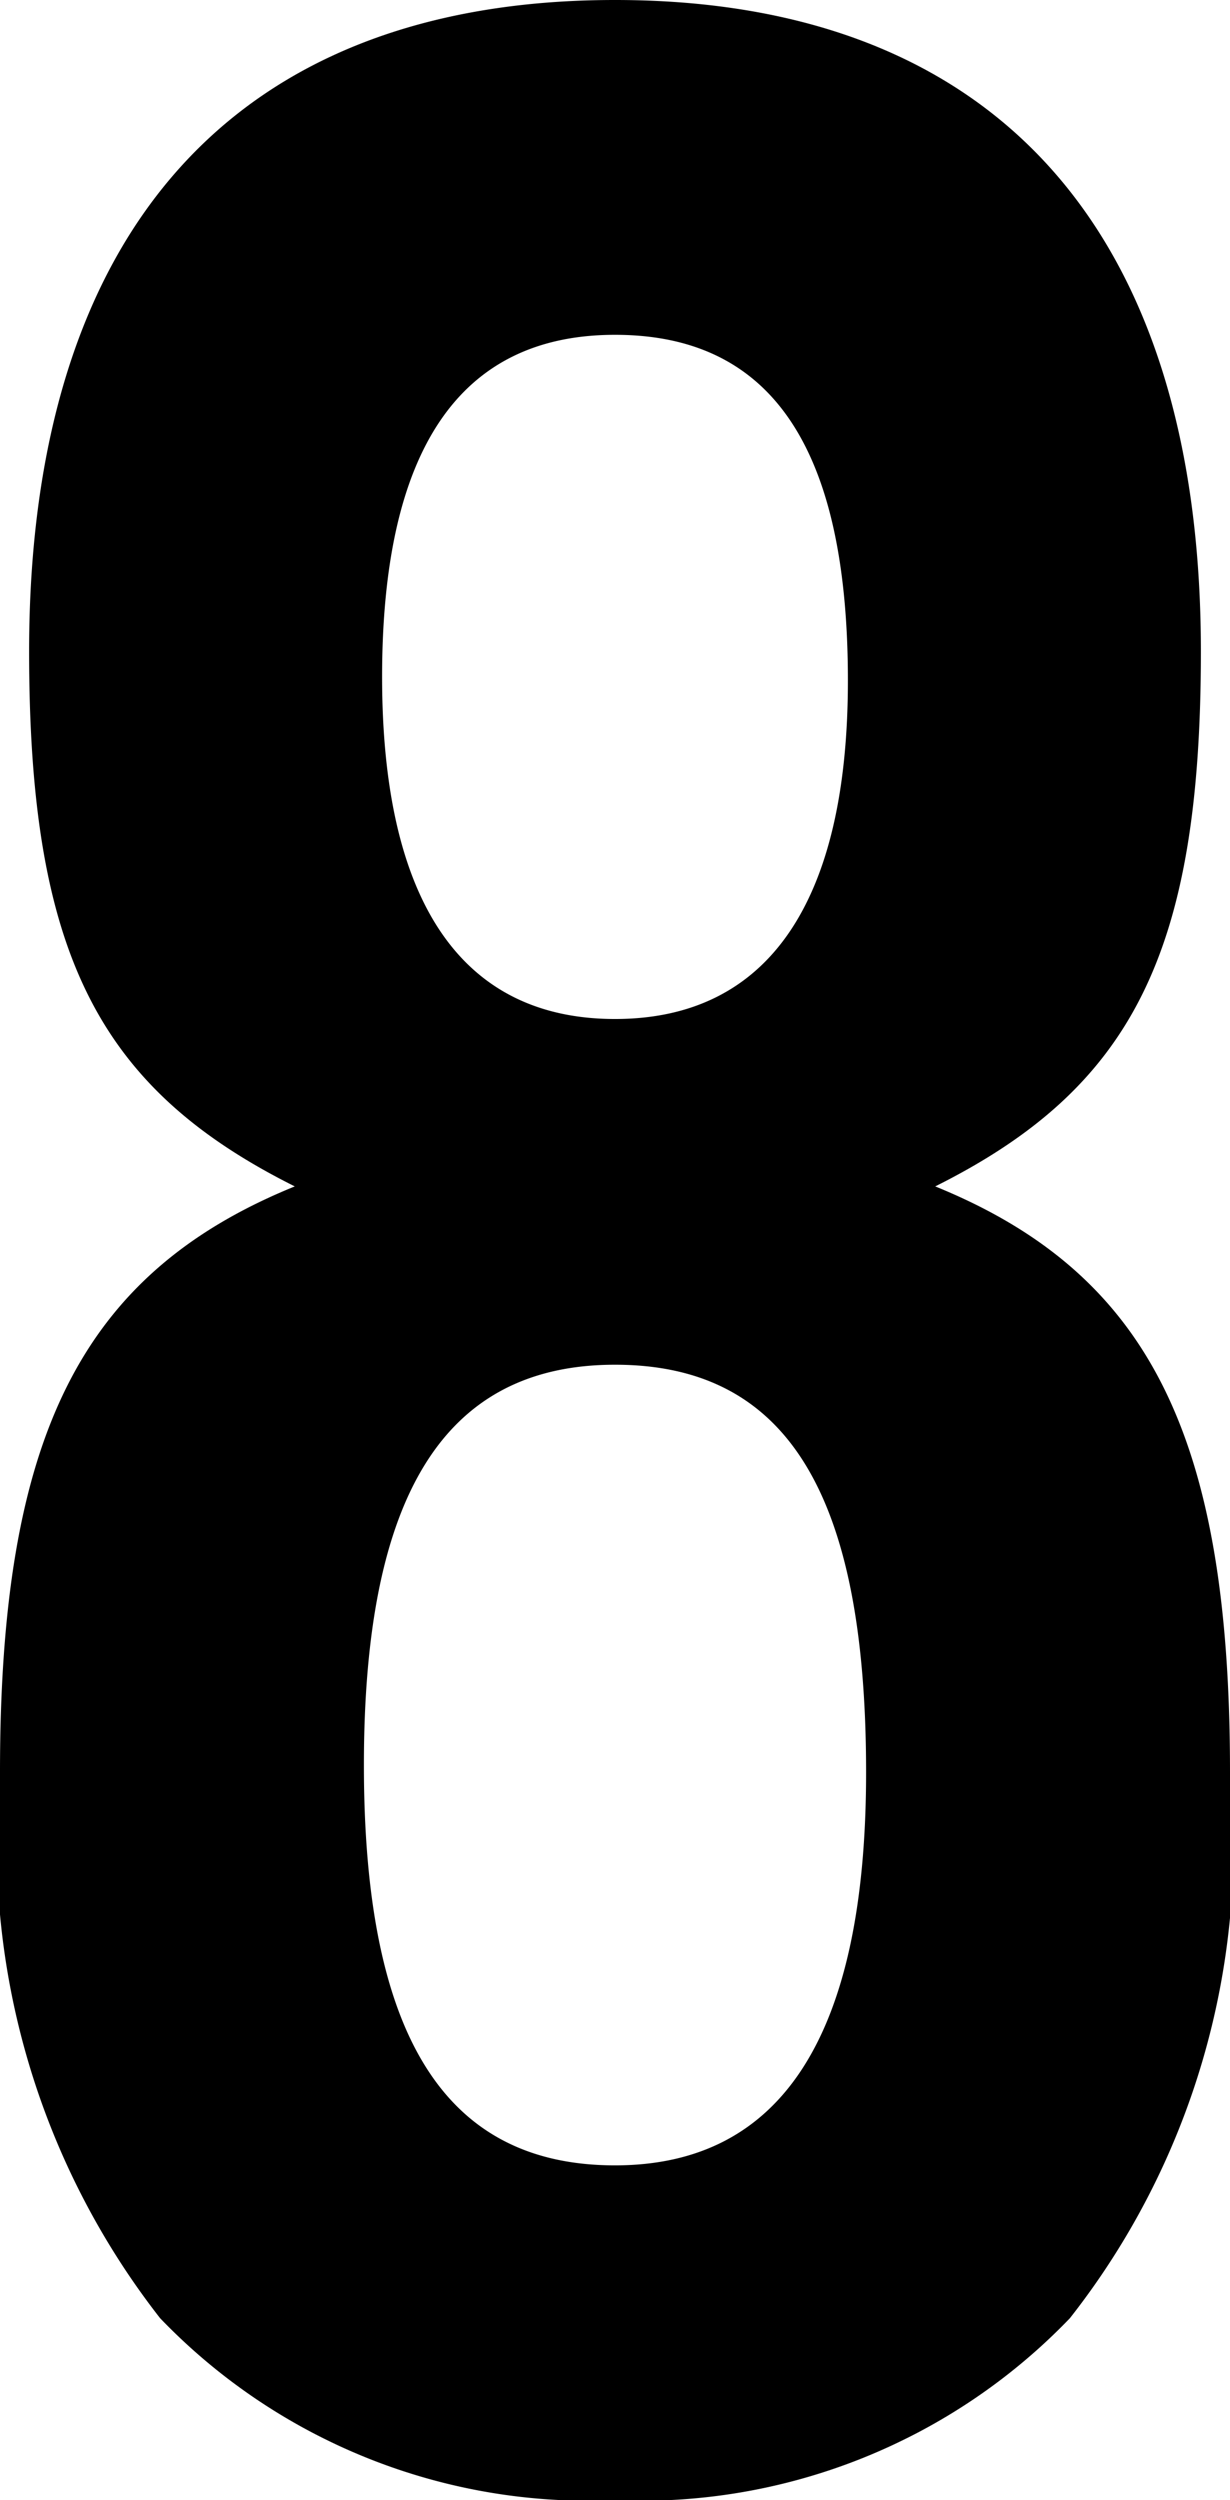
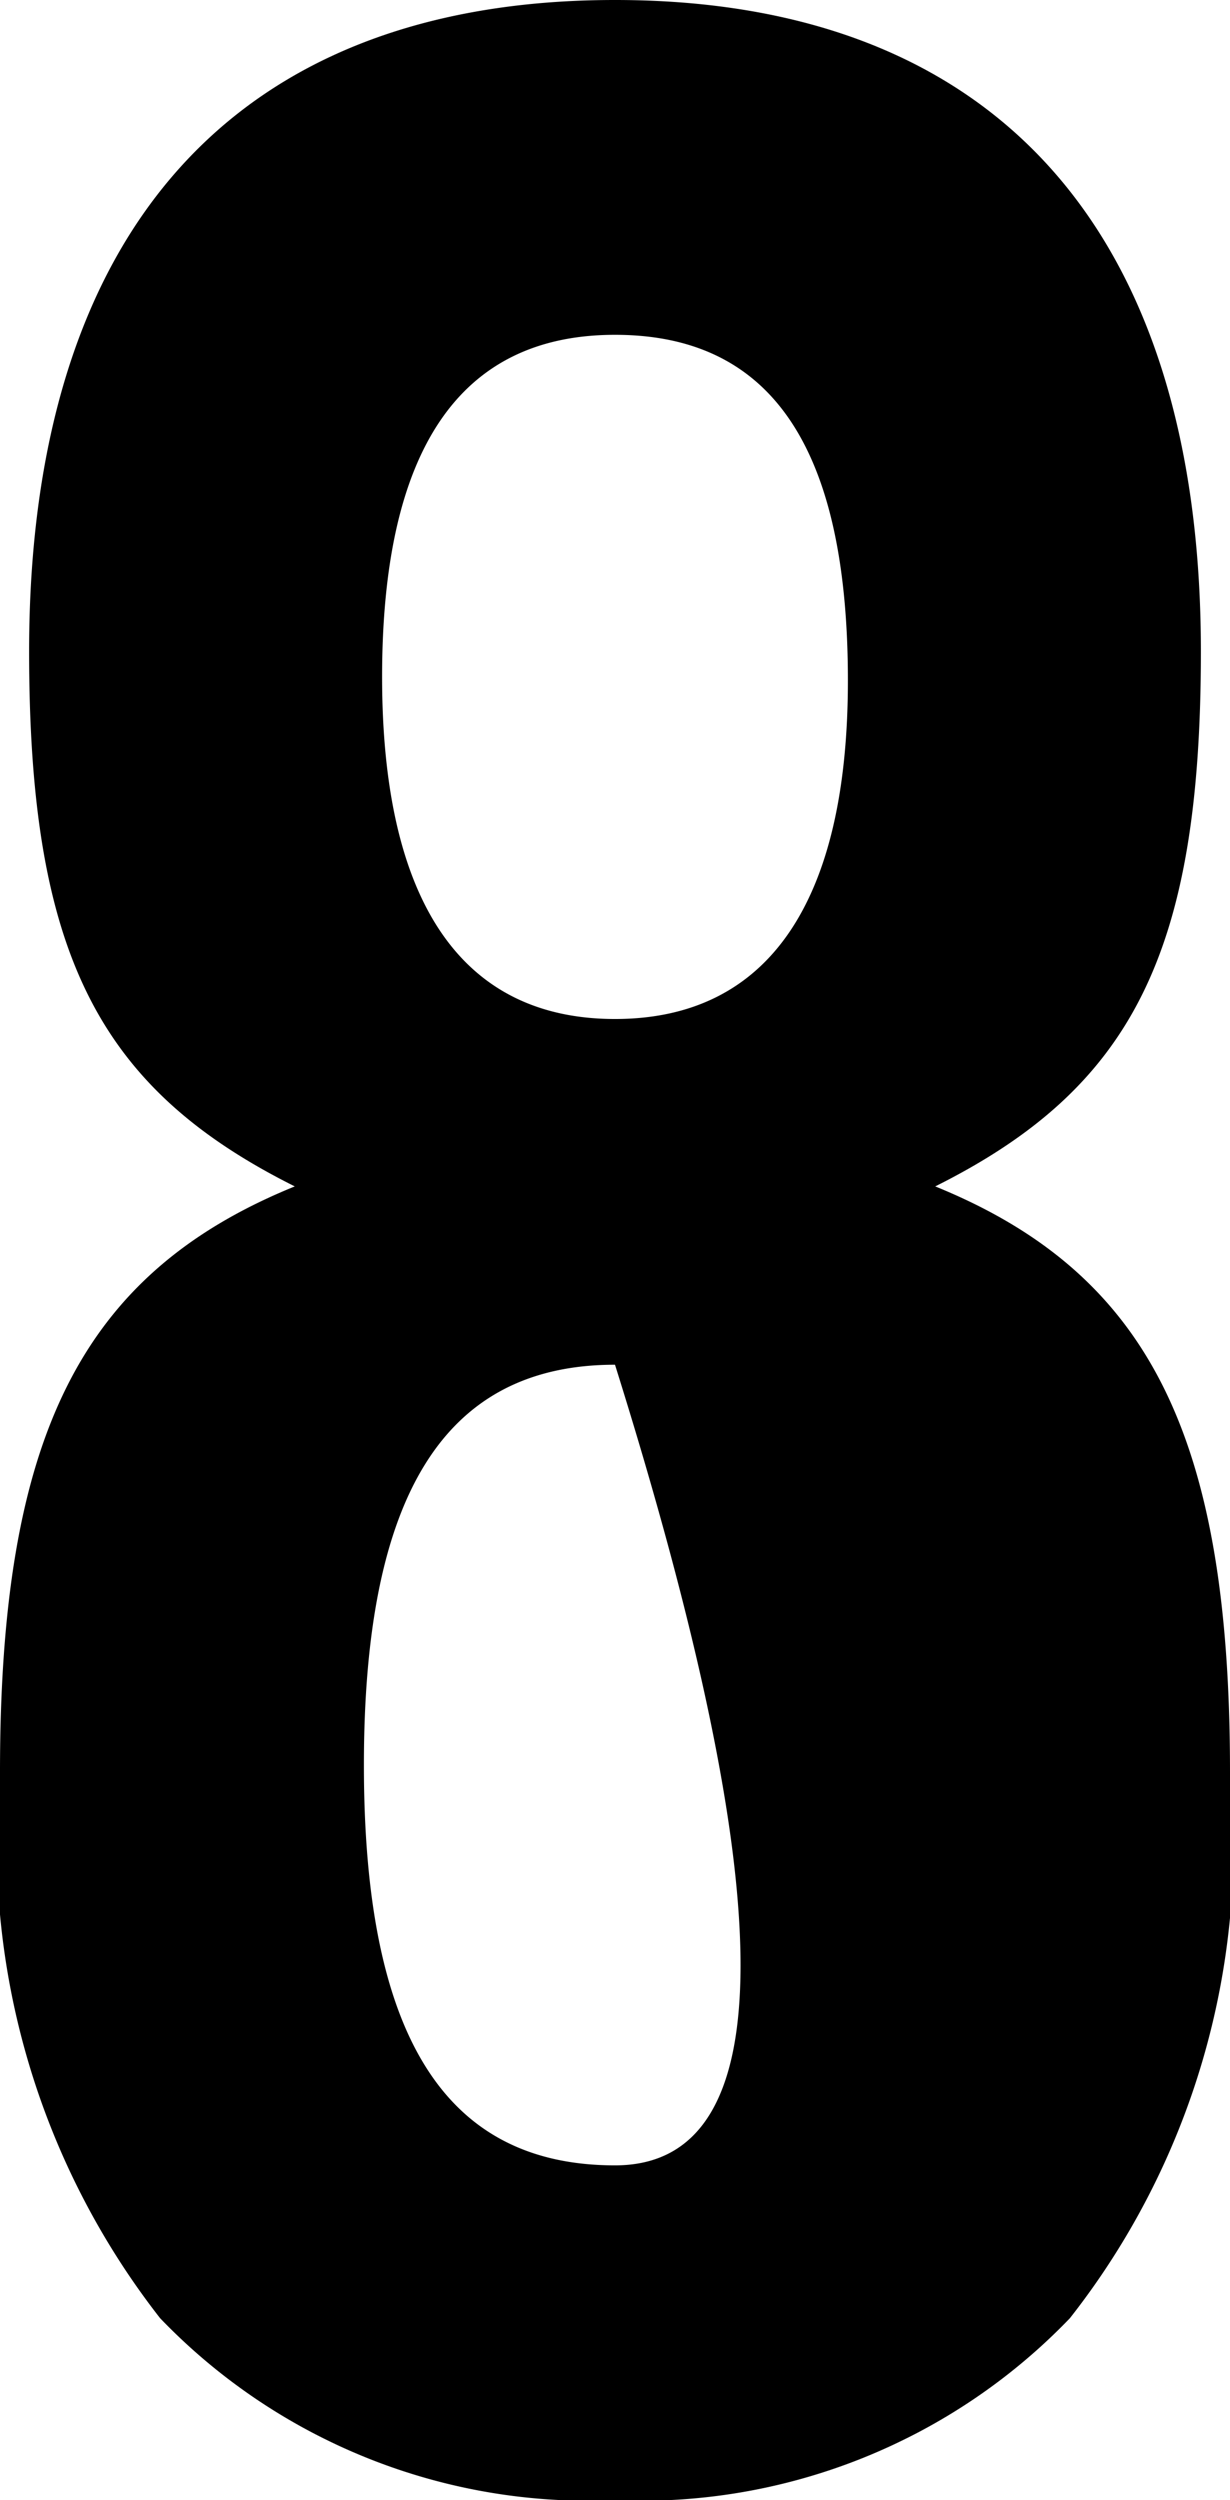
<svg xmlns="http://www.w3.org/2000/svg" width="6.76" height="13.74" viewBox="0 0 6.76 13.74">
-   <path id="パス_13330" data-name="パス 13330" d="M1.76-7.02C2.84-7.56,3.22-8.3,3.22-9.96c0-2.32-1.14-3.58-3.22-3.58s-3.22,1.26-3.22,3.58c0,1.66.38,2.4,1.46,2.94-1.18.48-1.62,1.38-1.62,3.22a4.24,4.24,0,0,0,.88,3A3.264,3.264,0,0,0,0,.2a3.264,3.264,0,0,0,2.5-1,4.208,4.208,0,0,0,.88-3C3.38-5.64,2.94-6.54,1.76-7.02ZM0-11.7c.86,0,1.28.62,1.28,1.9C1.28-8.58.84-7.94,0-7.94s-1.28-.64-1.28-1.88S-.86-11.7,0-11.7ZM0-6.04c.94,0,1.38.7,1.38,2.24Q1.38-1.64,0-1.64c-.94,0-1.38-.72-1.38-2.2S-.94-6.04,0-6.04Z" transform="translate(3.38 13.54)" />
+   <path id="パス_13330" data-name="パス 13330" d="M1.76-7.02C2.84-7.56,3.22-8.3,3.22-9.96c0-2.32-1.14-3.58-3.22-3.58s-3.22,1.26-3.22,3.58c0,1.66.38,2.4,1.46,2.94-1.18.48-1.62,1.38-1.62,3.22a4.24,4.24,0,0,0,.88,3A3.264,3.264,0,0,0,0,.2a3.264,3.264,0,0,0,2.5-1,4.208,4.208,0,0,0,.88-3C3.38-5.64,2.94-6.54,1.76-7.02ZM0-11.7c.86,0,1.28.62,1.28,1.9C1.28-8.58.84-7.94,0-7.94s-1.28-.64-1.28-1.88S-.86-11.7,0-11.7ZM0-6.04Q1.38-1.64,0-1.64c-.94,0-1.38-.72-1.38-2.2S-.94-6.04,0-6.04Z" transform="translate(3.38 13.54)" />
</svg>